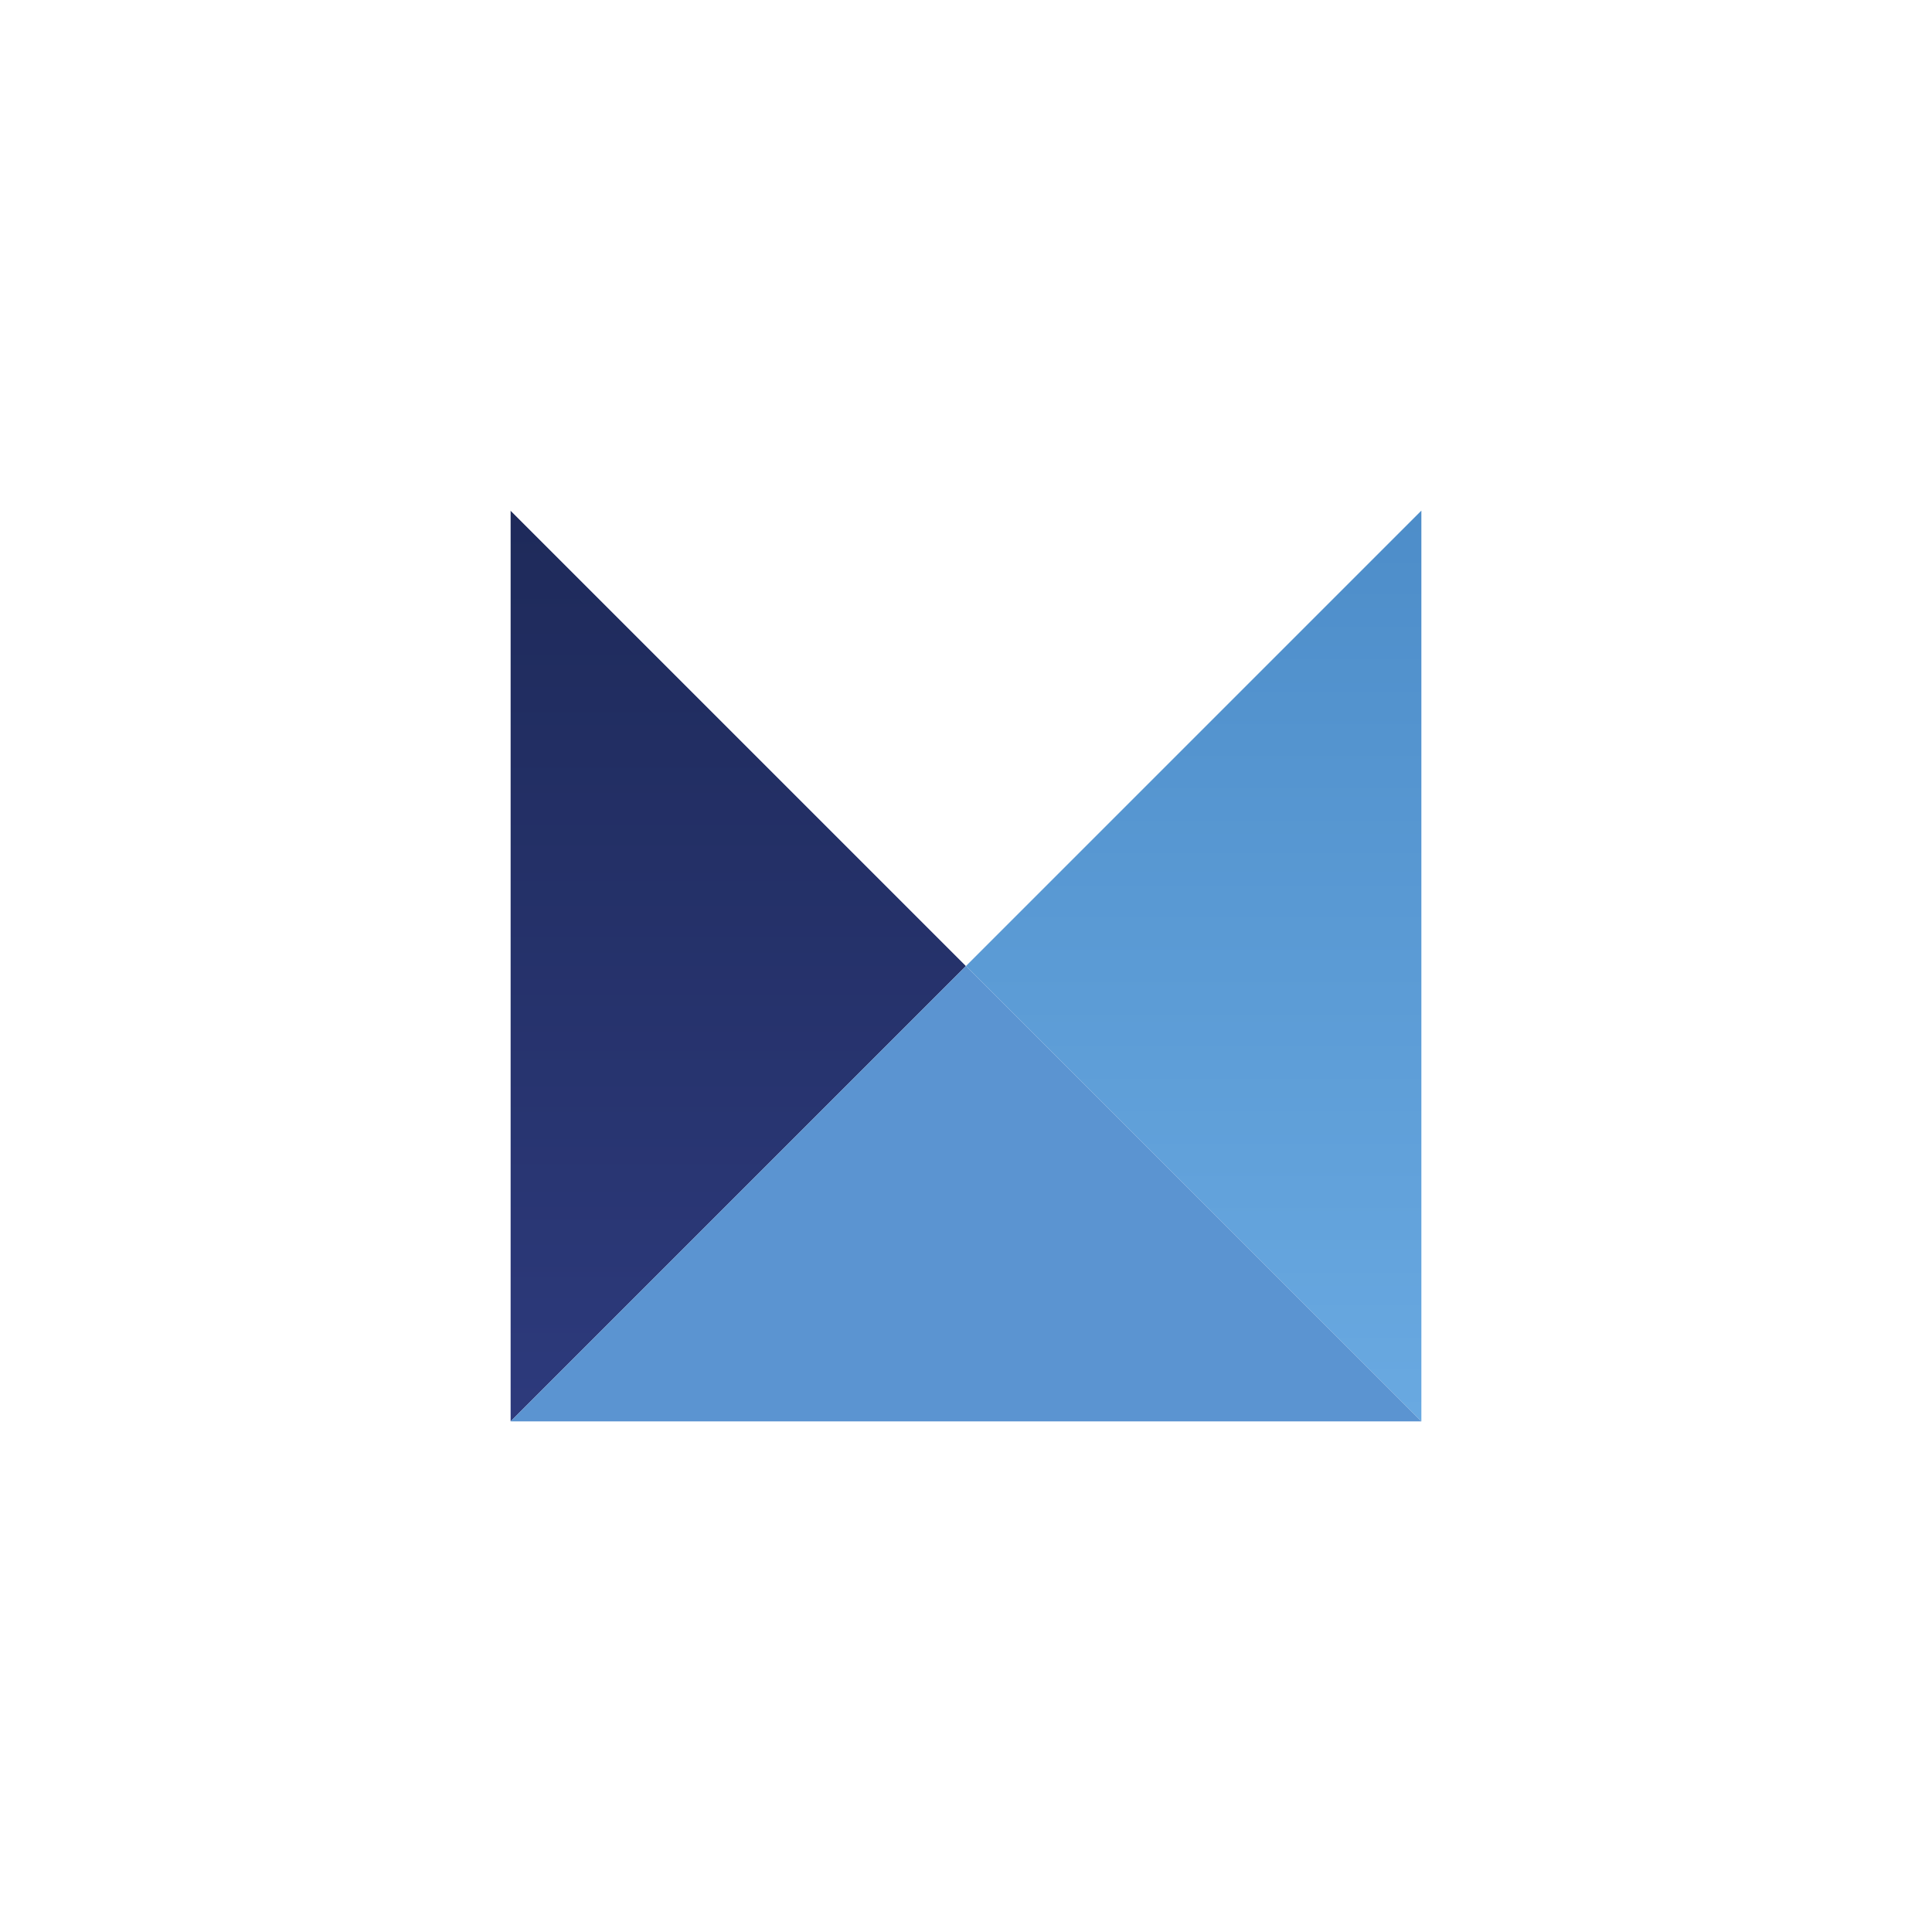
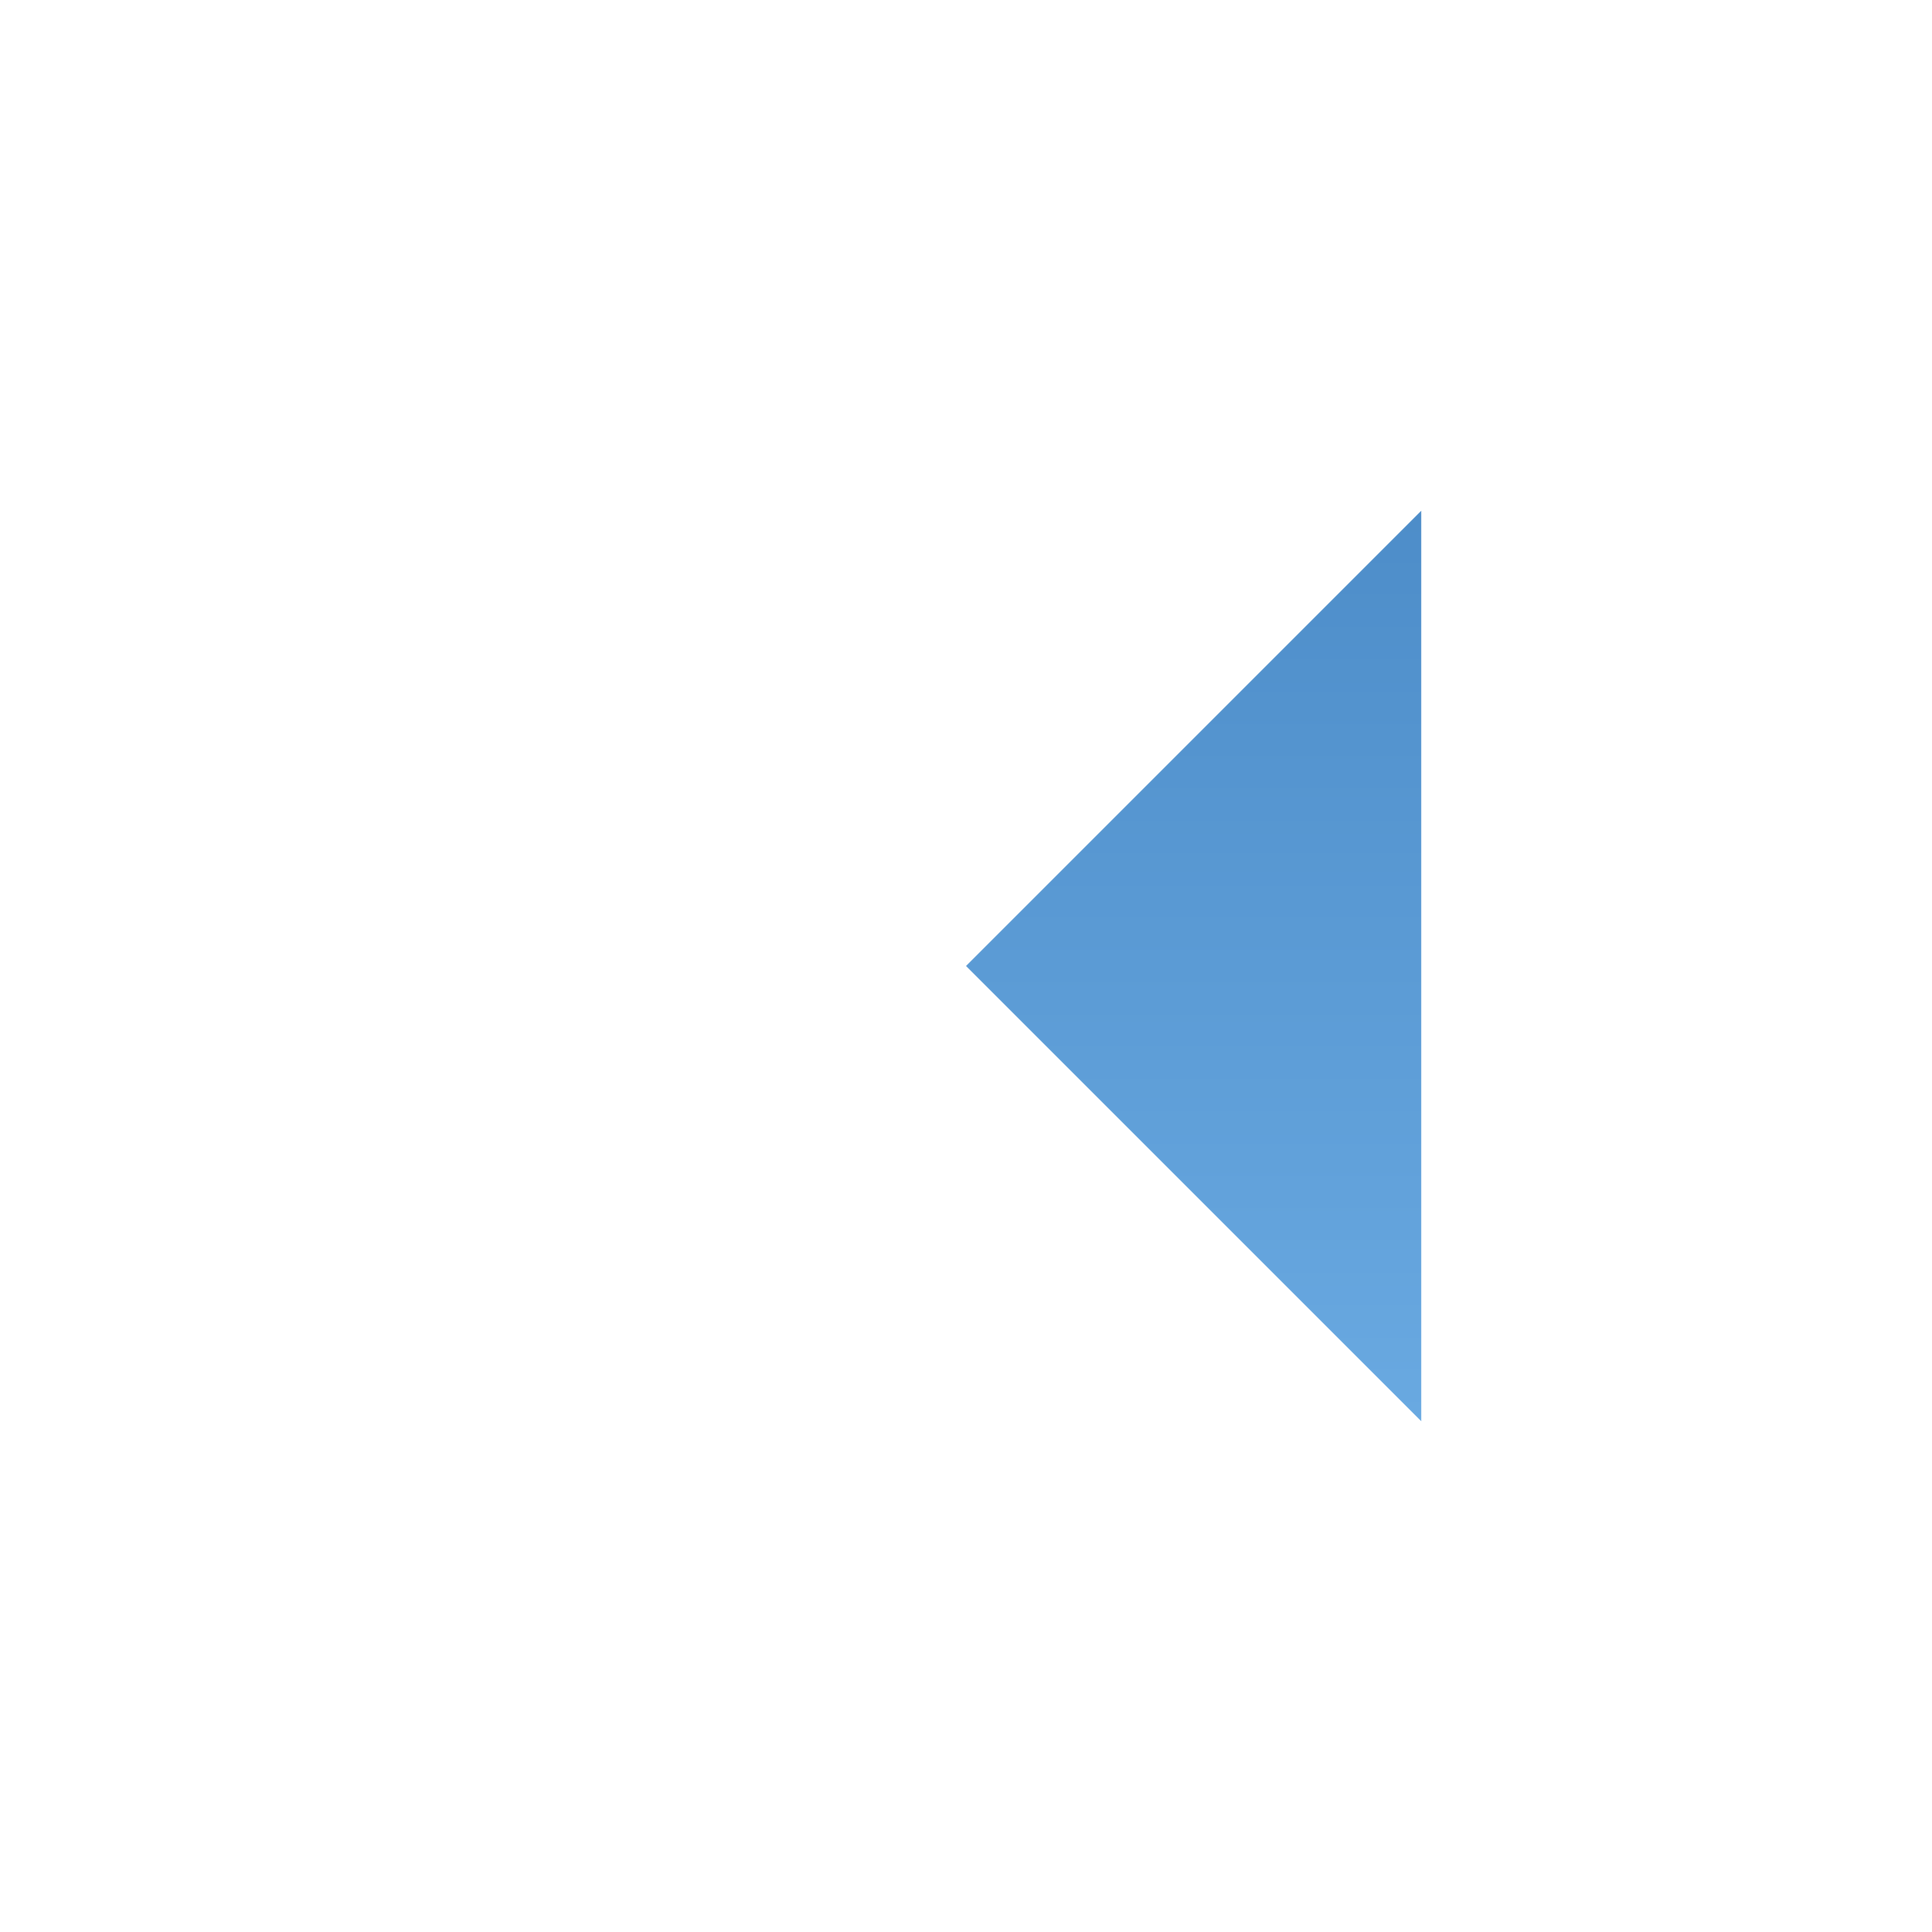
<svg xmlns="http://www.w3.org/2000/svg" width="36" height="36" viewBox="0 0 36 36">
  <defs>
    <linearGradient id="darkBlueGradient" x1="0%" y1="0%" x2="100%" y2="100%">
      <stop offset="0%" stop-color="#1E2A5A" />
      <stop offset="100%" stop-color="#2D3A7C" />
    </linearGradient>
    <linearGradient id="lightBlueGradient" x1="0%" y1="0%" x2="100%" y2="100%">
      <stop offset="0%" stop-color="#4D8DC9" />
      <stop offset="100%" stop-color="#69A9E1" />
    </linearGradient>
    <filter id="shadow" x="-20%" y="-20%" width="140%" height="140%">
      <feDropShadow dx="0" dy="1" stdDeviation="0.5" flood-opacity="0.2" />
    </filter>
  </defs>
  <g transform="rotate(45, 18, 18)" filter="url(#shadow)">
-     <path d="M 6,18 L 18,30 L 18,18 L 6,18 z" fill="url(#darkBlueGradient)" />
    <path d="M 6,18 L 18,6 L 18,18 L 6,18 z" fill="#FFFFFF" />
    <path d="M 18,6 L 30,18 L 18,18 L 18,6 z" fill="url(#lightBlueGradient)" />
-     <path d="M 18,18 L 30,18 L 18,30 L 18,18 z" fill="#5B94D1" />
  </g>
</svg>